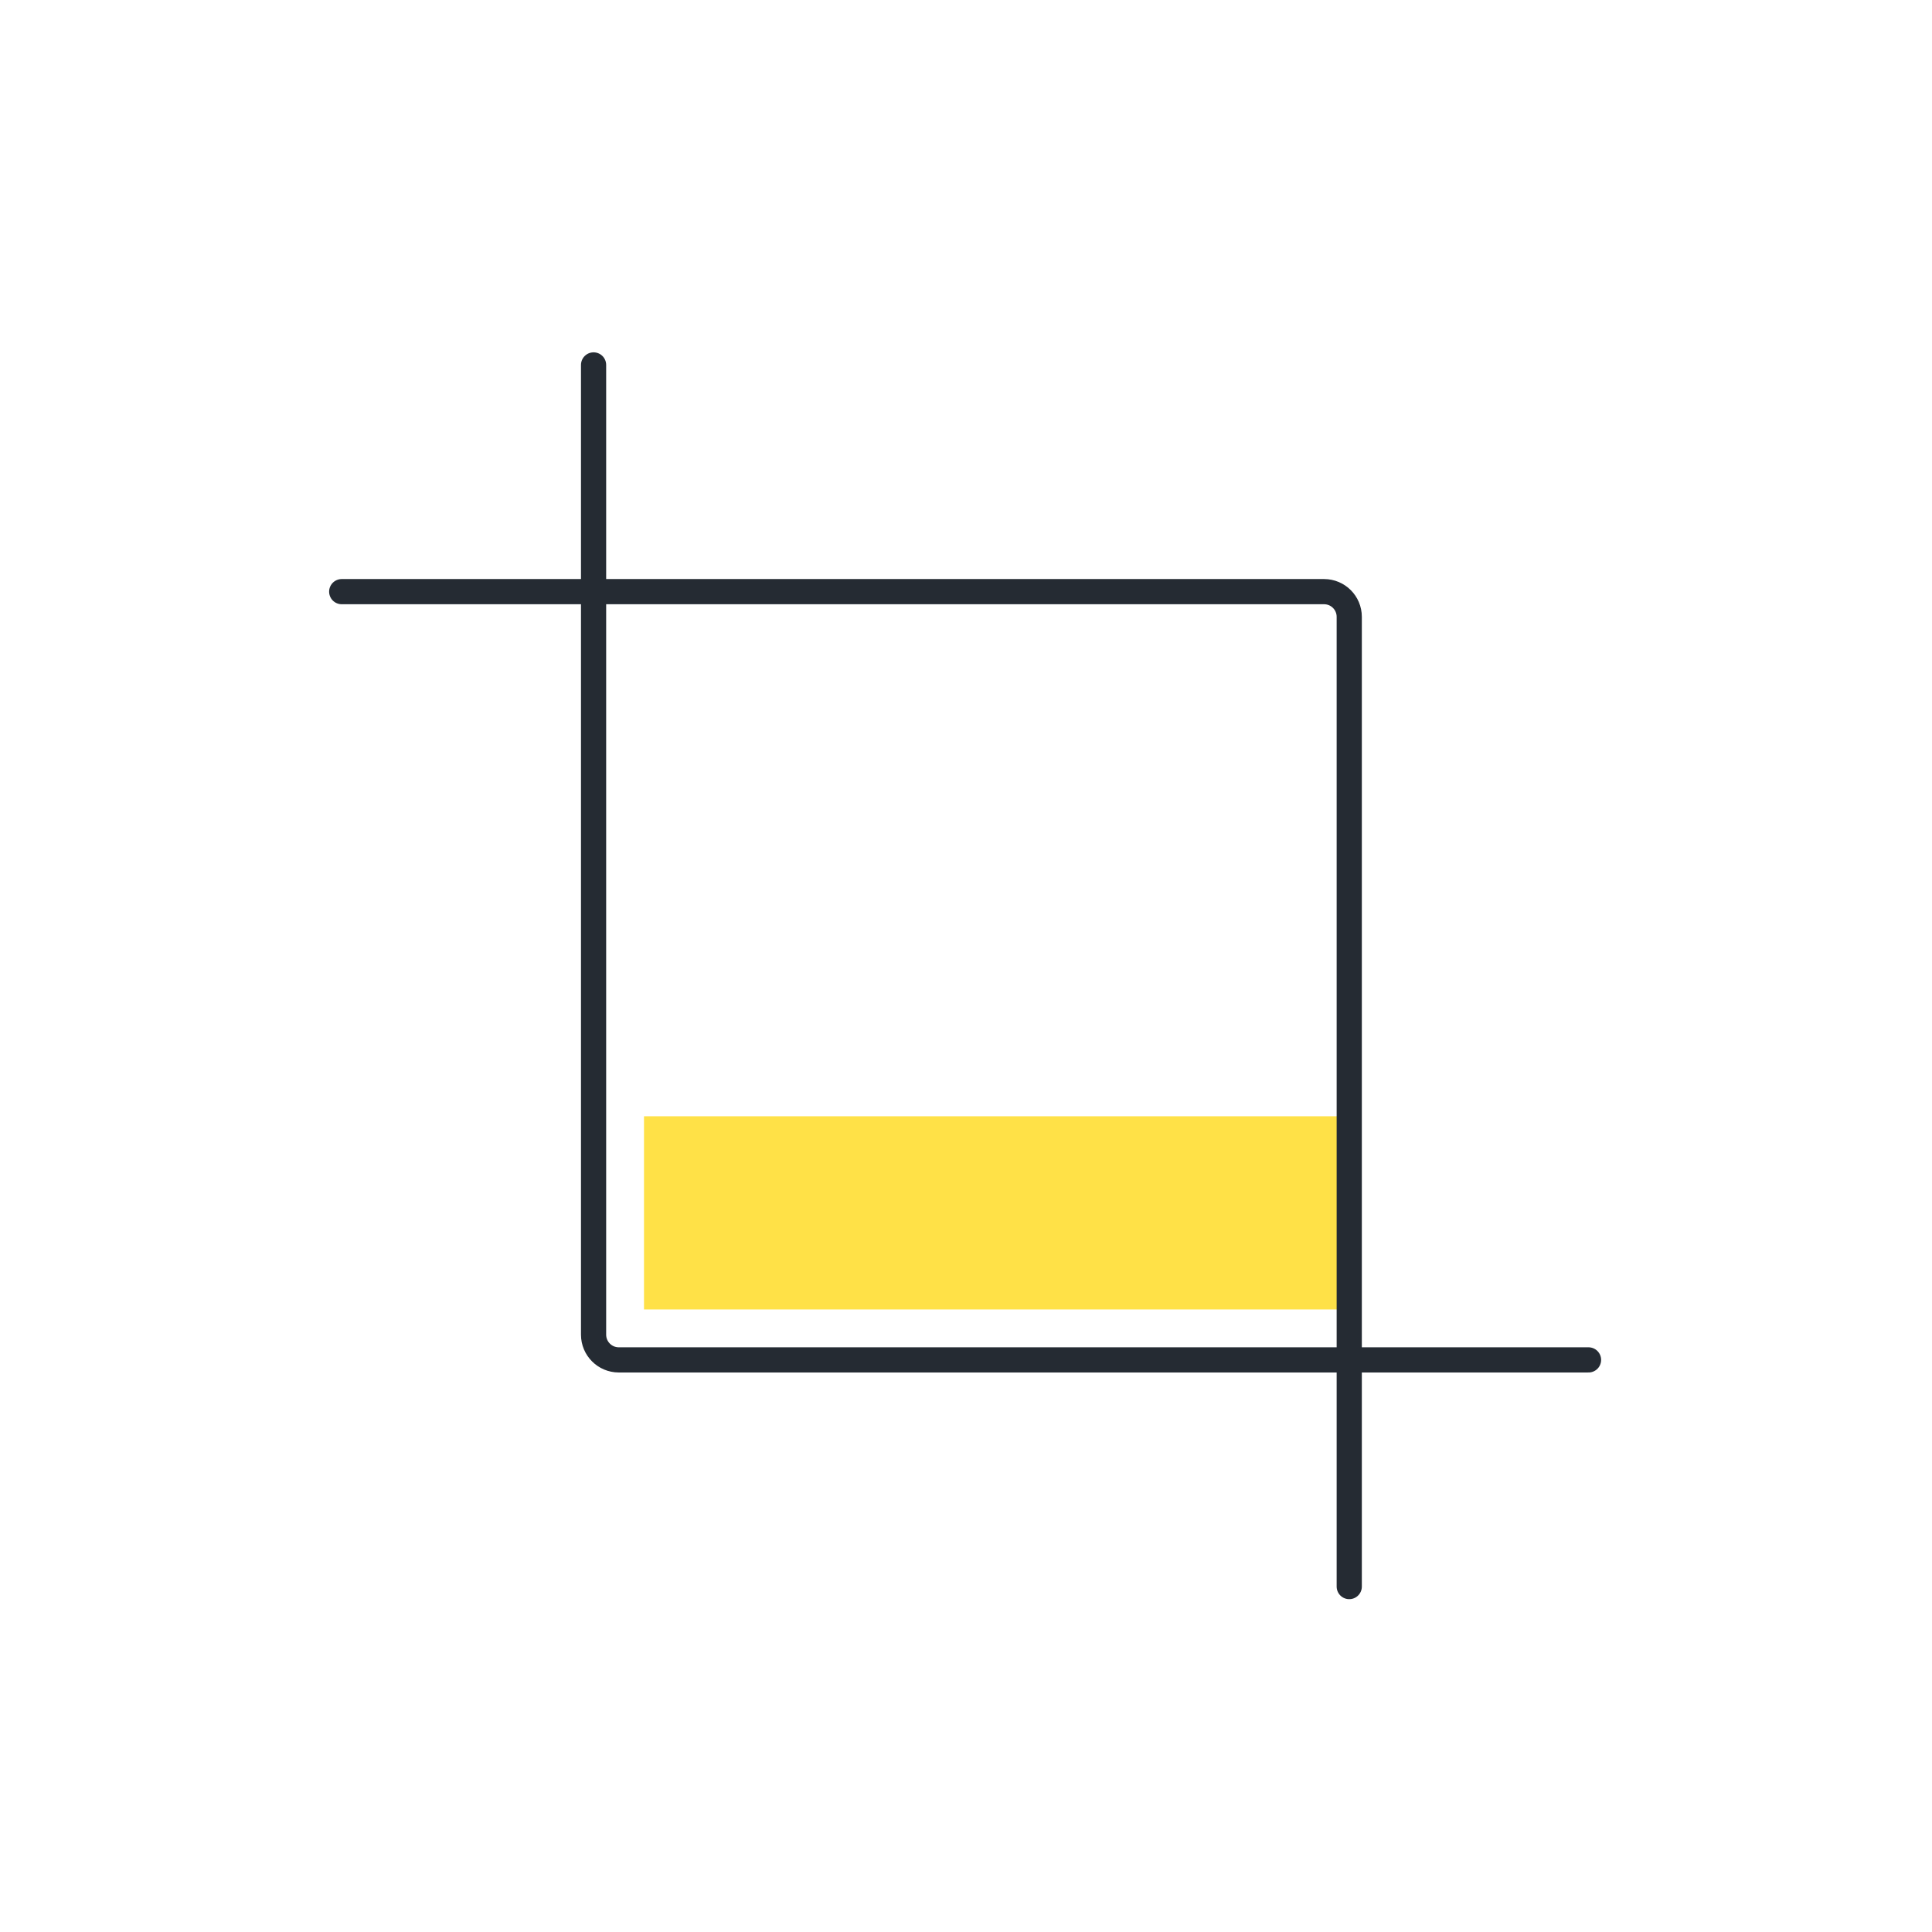
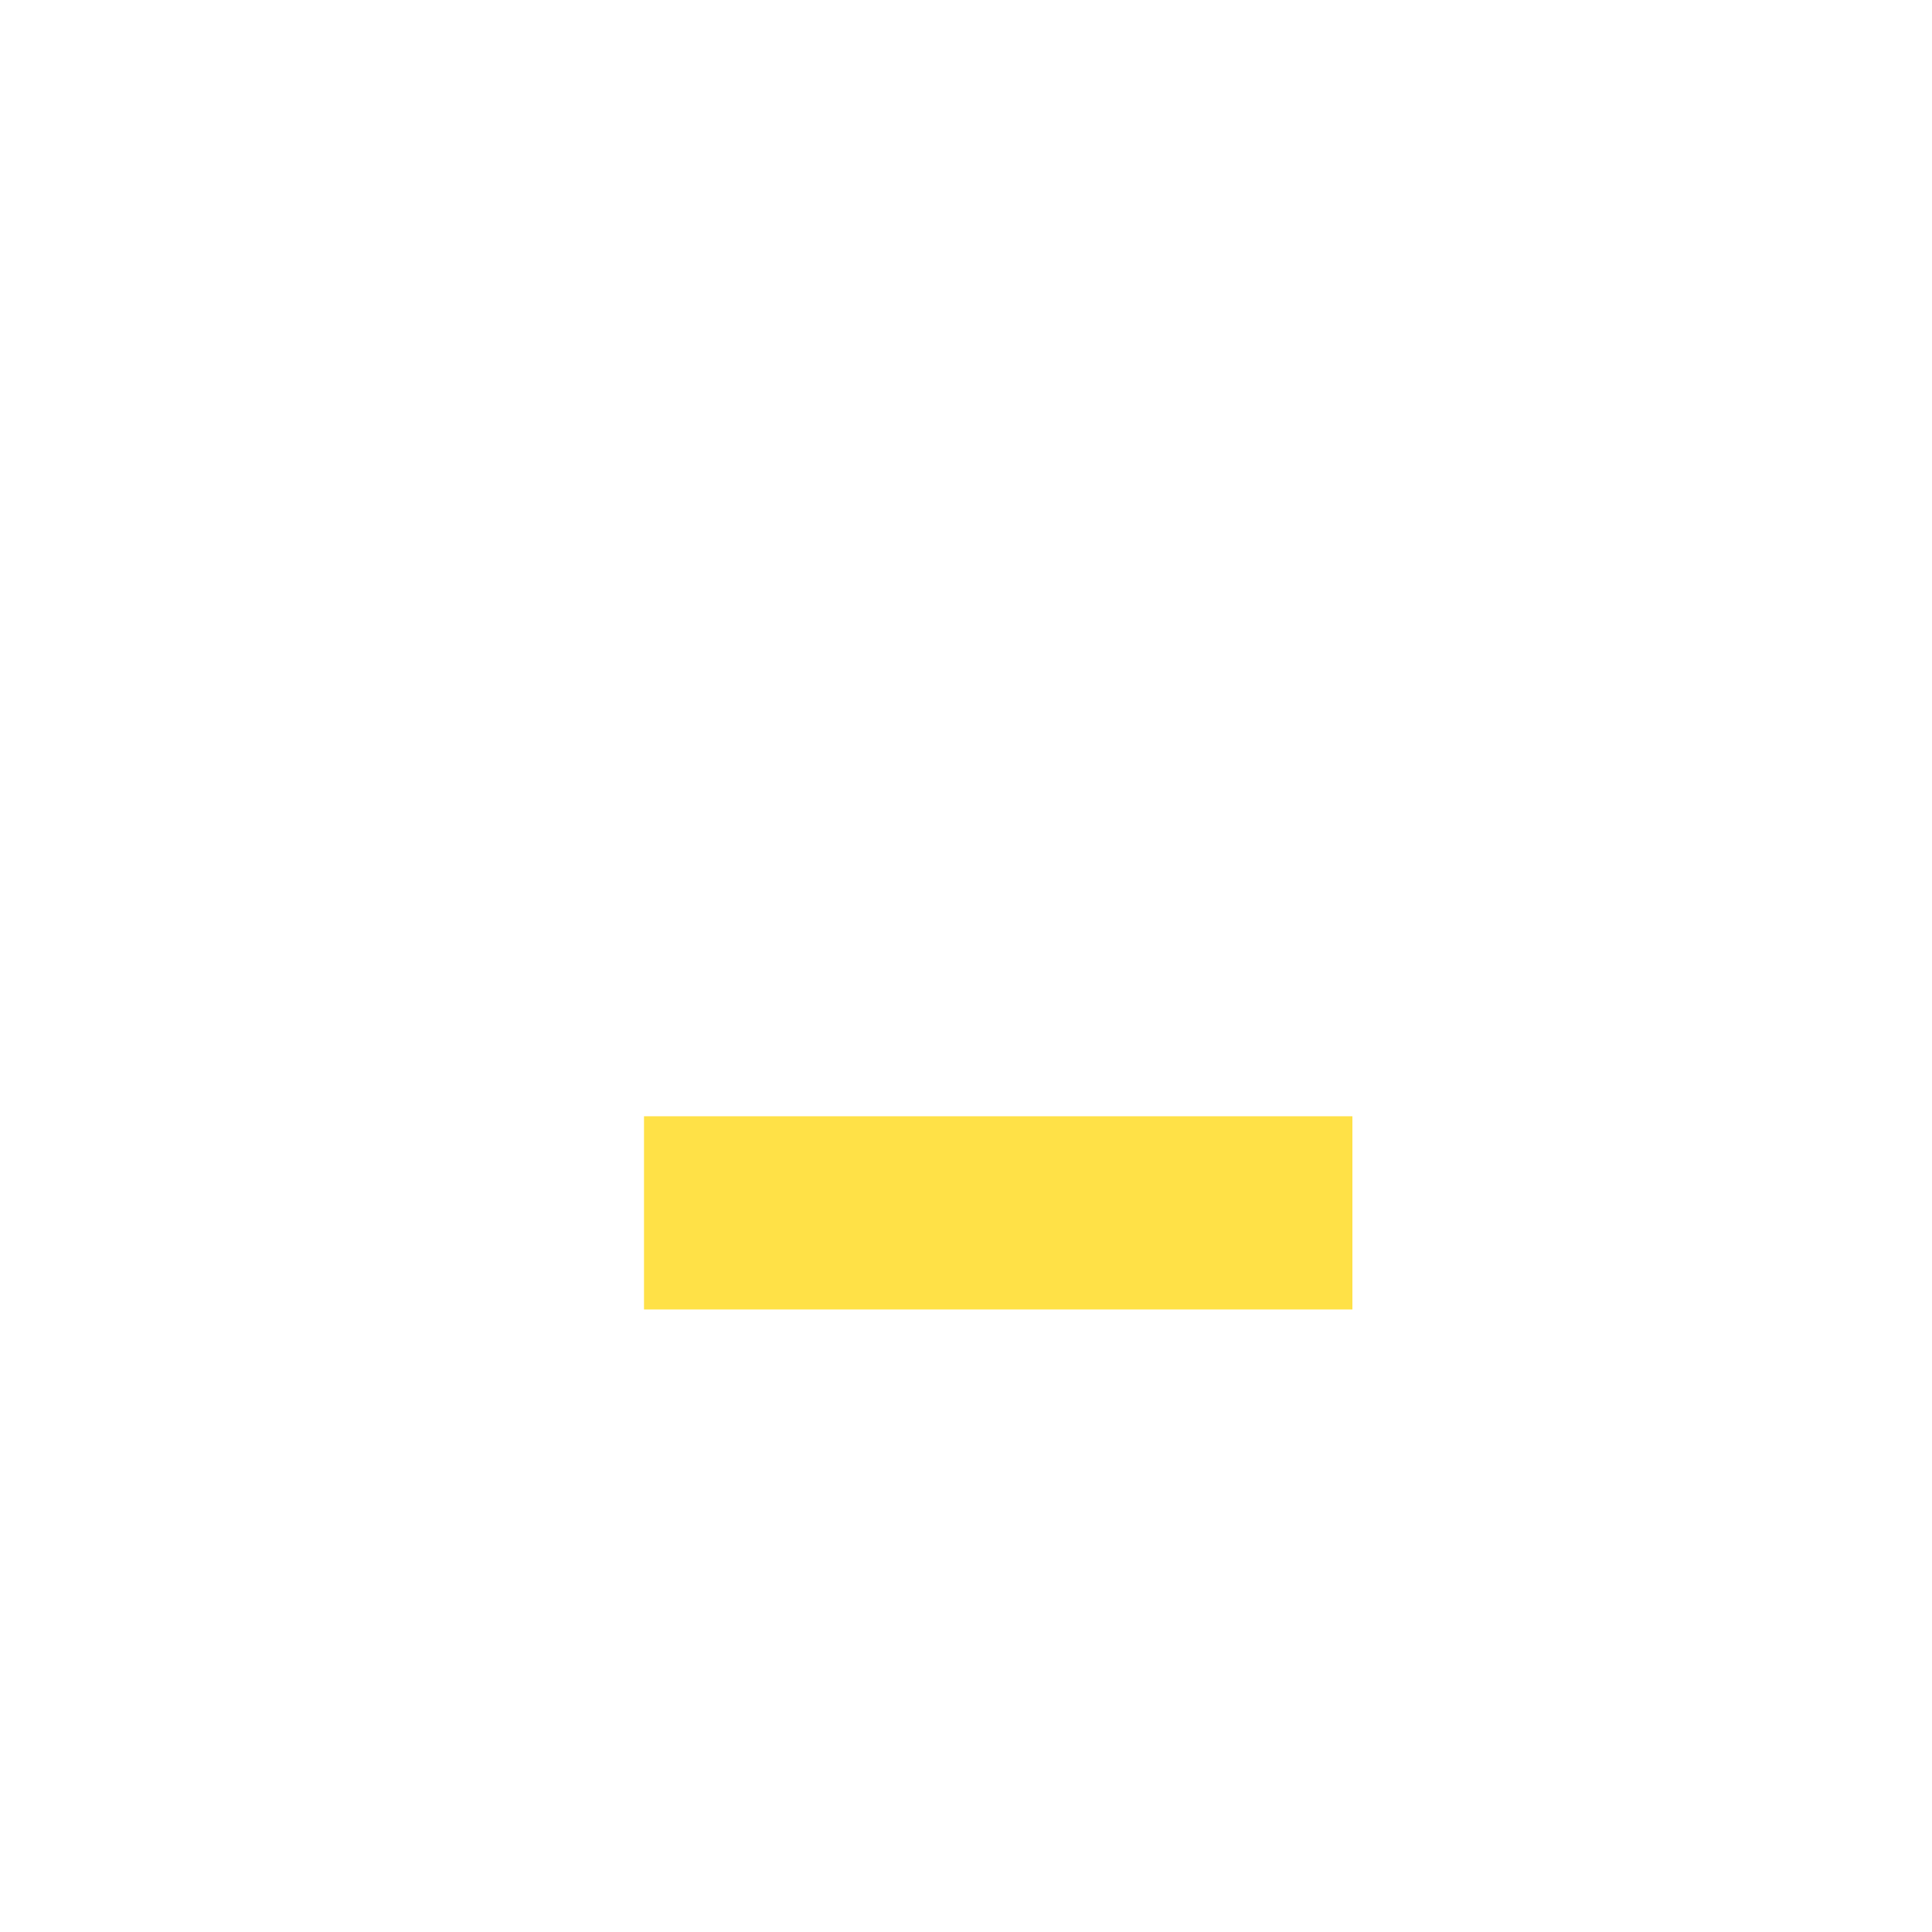
<svg xmlns="http://www.w3.org/2000/svg" width="90" height="90" viewBox="0 0 90 90" fill="none">
  <rect x="30" y="52" width="33" height="9" fill="#FFE147" />
-   <path d="M27.651 17V62.175C27.651 62.823 28.177 63.349 28.825 63.349H74M15.918 27.561H61.679C62.328 27.561 62.853 28.086 62.853 28.734V73.909" stroke="#252B33" stroke-width="1.173" stroke-linecap="round" />
</svg>